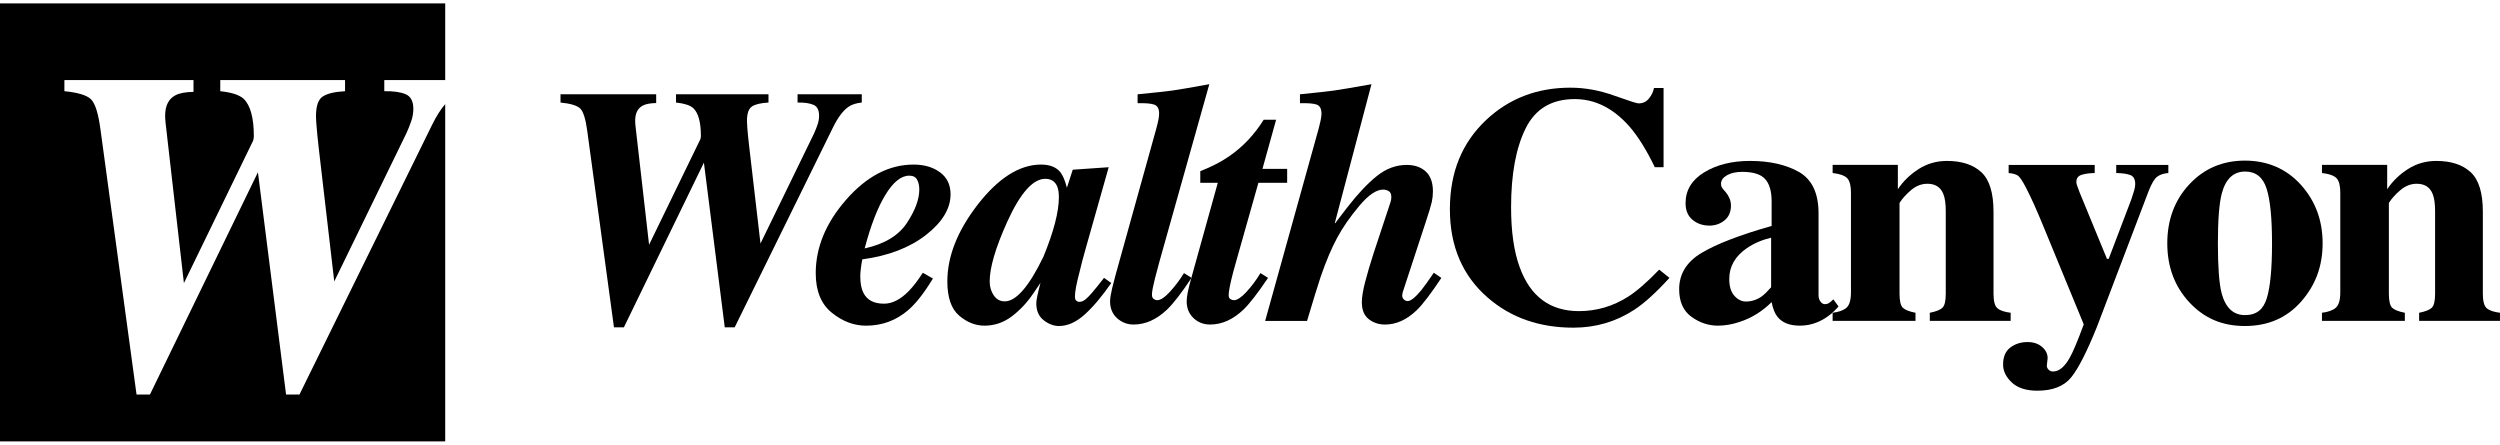
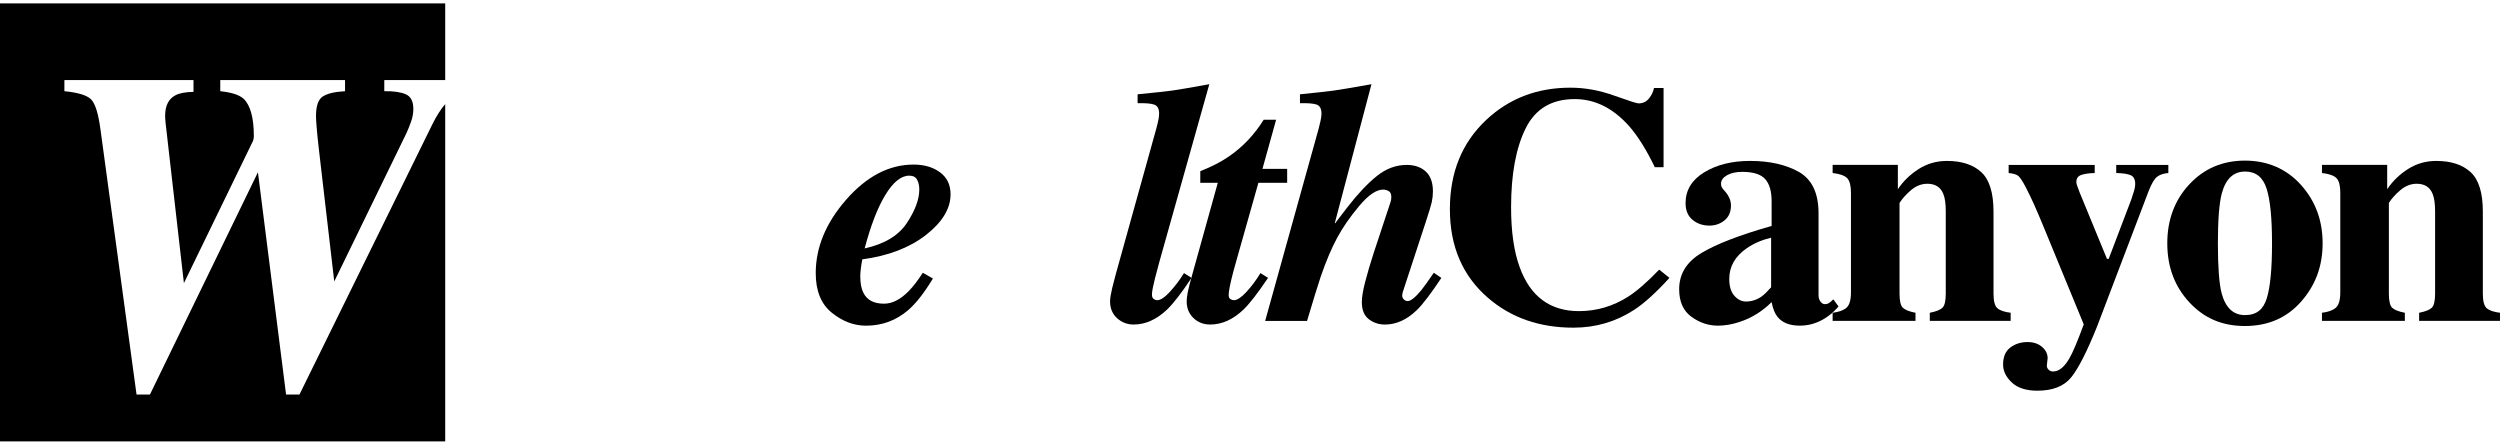
<svg xmlns="http://www.w3.org/2000/svg" width="371" height="66" viewBox="0 0 371 66" fill="none">
  <g clip-path="url(#clip0_1738_597)">
-     <path d="M97.377 13.991V15.292C96.495 15.309 95.838 15.431 95.406 15.66C94.64 16.054 94.259 16.807 94.259 17.92C94.259 18.035 94.263 18.145 94.271 18.252C94.279 18.358 94.291 18.51 94.308 18.706L96.323 36.322L103.939 20.648C103.988 20.451 104.013 20.295 104.013 20.179C104.013 18.149 103.639 16.773 102.89 16.053C102.425 15.627 101.569 15.348 100.32 15.217V13.99H114.042V15.217C112.877 15.284 112.054 15.482 111.572 15.814C111.089 16.146 110.849 16.858 110.849 17.951C110.849 18.183 110.865 18.506 110.898 18.921C110.947 19.601 111.031 20.446 111.147 21.456L112.856 36.137L120.803 19.811C120.986 19.412 121.157 18.983 121.314 18.525C121.472 18.067 121.552 17.614 121.552 17.164C121.552 16.332 121.273 15.795 120.715 15.554C120.158 15.313 119.372 15.201 118.357 15.217V13.99H127.888V15.217C127.073 15.299 126.424 15.503 125.942 15.831C125.127 16.387 124.354 17.411 123.622 18.901L109.027 48.574H107.554L104.46 24.134L92.585 48.574H91.112L87.146 19.417C86.913 17.681 86.573 16.584 86.123 16.126C85.674 15.667 84.692 15.365 83.18 15.217V13.99H97.376L97.377 13.991Z" fill="black" />
    <path d="M125.496 29.72C128.555 26.189 131.916 24.423 135.575 24.423C137.155 24.423 138.465 24.807 139.504 25.575C140.543 26.342 141.063 27.429 141.063 28.834C141.063 30.957 139.848 32.967 137.421 34.862C134.992 36.757 131.84 37.965 127.965 38.489C127.865 38.996 127.79 39.47 127.741 39.912C127.691 40.354 127.666 40.714 127.666 40.992C127.666 42.023 127.815 42.833 128.115 43.422C128.647 44.519 129.67 45.066 131.184 45.066C132.415 45.066 133.637 44.444 134.852 43.2C135.5 42.546 136.199 41.638 136.947 40.477L138.444 41.336C137.163 43.447 135.957 44.993 134.826 45.974C133.03 47.545 130.925 48.331 128.514 48.331C126.718 48.331 125.025 47.689 123.437 46.406C121.848 45.123 121.055 43.165 121.055 40.534C121.055 36.742 122.535 33.138 125.496 29.721V29.72ZM136.099 26.668C135.883 26.267 135.492 26.068 134.927 26.068C133.729 26.068 132.553 27.015 131.396 28.909C130.24 30.802 129.213 33.455 128.315 36.868C131.259 36.216 133.346 34.958 134.577 33.097C135.808 31.236 136.423 29.579 136.423 28.125C136.423 27.553 136.315 27.068 136.099 26.669V26.668Z" fill="black" />
-     <path d="M145.07 30.388C148.16 26.412 151.301 24.423 154.491 24.423C155.787 24.423 156.742 24.799 157.357 25.552C157.723 26.01 158.047 26.779 158.33 27.859L159.196 25.184L164.531 24.815L161.204 36.572C160.729 38.241 160.393 39.517 160.194 40.4C159.745 42.086 159.521 43.288 159.521 44.009C159.521 44.303 159.587 44.509 159.721 44.623C159.854 44.737 160.003 44.795 160.17 44.795C160.47 44.795 160.761 44.684 161.044 44.463C161.326 44.242 161.642 43.927 161.992 43.518C162.159 43.338 162.44 42.998 162.84 42.5C163.239 42.001 163.572 41.58 163.838 41.236L164.91 41.997C163.53 43.994 162.212 45.556 160.956 46.685C159.699 47.814 158.431 48.379 157.151 48.379C156.369 48.379 155.611 48.093 154.881 47.52C154.148 46.948 153.783 46.104 153.783 44.992C153.783 44.566 153.999 43.527 154.431 41.874C154.498 41.808 154.435 41.922 154.244 42.218C154.052 42.512 153.758 42.946 153.359 43.518C152.461 44.86 151.401 45.997 150.178 46.929C148.955 47.862 147.596 48.328 146.099 48.328C144.752 48.328 143.496 47.828 142.332 46.831C141.167 45.834 140.586 44.14 140.586 41.751C140.586 38.053 142.081 34.265 145.073 30.386L145.07 30.388ZM156.889 27.664C156.573 26.912 155.984 26.535 155.119 26.535C153.275 26.535 151.381 28.687 149.436 32.991C147.725 36.804 146.869 39.725 146.869 41.753C146.869 42.555 147.073 43.25 147.48 43.839C147.887 44.429 148.423 44.722 149.087 44.722C150.782 44.74 152.7 42.53 154.845 38.095C156.373 34.38 157.137 31.435 157.137 29.259C157.137 28.604 157.054 28.073 156.888 27.664H156.889Z" fill="black" />
    <path d="M165.061 42.707C165.161 42.265 165.327 41.619 165.56 40.768L171.59 19.101C171.739 18.544 171.847 18.093 171.914 17.749C171.98 17.405 172.014 17.11 172.014 16.865C172.014 16.129 171.764 15.677 171.264 15.515C170.765 15.351 169.949 15.285 168.82 15.318V13.993C171.348 13.747 173.059 13.563 173.95 13.44C174.841 13.317 176.679 13.003 179.462 12.495L172.072 38.779C171.706 40.105 171.482 40.949 171.399 41.31C171.099 42.505 170.949 43.3 170.949 43.693C170.949 44.036 171.04 44.266 171.224 44.38C171.407 44.494 171.574 44.552 171.723 44.552C172.223 44.552 172.861 44.127 173.637 43.275C174.413 42.425 175.103 41.508 175.703 40.526L176.826 41.237C175.327 43.496 174.11 45.066 173.178 45.951C171.628 47.423 169.98 48.16 168.231 48.16C167.282 48.16 166.462 47.845 165.771 47.214C165.08 46.584 164.734 45.754 164.734 44.721C164.734 44.296 164.842 43.624 165.058 42.708L165.061 42.707Z" fill="black" />
    <path d="M176.264 43.372C176.372 42.816 176.592 41.949 176.926 40.77L180.723 27.123H178.122V25.405C179.816 24.735 181.242 23.999 182.398 23.197C184.444 21.791 186.154 19.981 187.529 17.773H189.375L187.347 25.063H191.015V27.124H186.747L183.45 38.782C183.154 39.814 182.923 40.672 182.759 41.359C182.477 42.538 182.335 43.347 182.335 43.79C182.335 44.101 182.431 44.305 182.622 44.404C182.813 44.502 182.975 44.551 183.109 44.551C183.592 44.551 184.212 44.141 184.968 43.324C185.726 42.506 186.42 41.573 187.053 40.525L188.176 41.236C186.658 43.494 185.441 45.065 184.525 45.949C182.975 47.422 181.332 48.159 179.6 48.159C178.6 48.159 177.766 47.836 177.101 47.189C176.435 46.542 176.102 45.721 176.102 44.722C176.102 44.379 176.155 43.929 176.264 43.372Z" fill="black" />
    <path d="M187.751 47.618L195.684 19.107C195.767 18.796 195.859 18.418 195.959 17.976C196.059 17.533 196.108 17.172 196.108 16.894C196.108 16.139 195.867 15.68 195.385 15.516C194.903 15.352 194.08 15.286 192.915 15.319V13.994C195.373 13.748 197.046 13.565 197.931 13.441C198.817 13.318 200.683 13.005 203.526 12.497L198.088 33.09L198.204 33.139C198.037 33.303 198.124 33.156 198.464 32.697C198.804 32.239 199.313 31.576 199.992 30.709C201.516 28.746 202.962 27.216 204.328 26.119C205.695 25.024 207.165 24.475 208.74 24.475C209.932 24.475 210.882 24.803 211.587 25.457C212.293 26.111 212.646 27.093 212.646 28.402C212.646 28.943 212.588 29.474 212.472 29.998C212.355 30.521 212.055 31.512 211.574 32.967L208.161 43.375C208.112 43.587 208.086 43.734 208.086 43.817C208.086 44.08 208.169 44.288 208.336 44.443C208.502 44.599 208.693 44.677 208.909 44.677C209.359 44.677 210.032 44.136 210.93 43.056C211.379 42.484 211.994 41.625 212.776 40.479L213.899 41.24C212.369 43.547 211.16 45.135 210.272 46.002C208.793 47.441 207.214 48.162 205.536 48.162C204.616 48.162 203.812 47.895 203.126 47.364C202.441 46.832 202.097 45.994 202.097 44.849C202.097 44.112 202.263 43.102 202.595 41.818C202.928 40.533 203.352 39.097 203.866 37.51L206.351 29.999C206.384 29.885 206.414 29.766 206.438 29.644C206.463 29.52 206.475 29.402 206.475 29.288C206.475 28.813 206.343 28.502 206.078 28.355C205.812 28.208 205.539 28.135 205.258 28.135C204.248 28.135 203.064 28.944 201.706 30.565C200.348 32.185 199.264 33.748 198.453 35.253C197.625 36.775 196.803 38.714 195.988 41.07C195.539 42.428 194.864 44.612 193.965 47.624H187.75L187.751 47.618Z" fill="black" />
    <path d="M239.513 14.176C241.693 14.953 242.906 15.343 243.156 15.343C243.804 15.343 244.324 15.097 244.715 14.607C245.106 14.116 245.351 13.6 245.451 13.06H246.873V24.816H245.575C244.345 22.264 243.092 20.251 241.813 18.778C239.42 16.062 236.713 14.704 233.689 14.704C230.267 14.704 227.837 16.156 226.401 19.06C224.964 21.965 224.245 25.863 224.245 30.756C224.245 34.357 224.668 37.318 225.516 39.642C227.094 43.994 230.027 46.171 234.313 46.171C236.938 46.171 239.38 45.451 241.639 44.011C242.936 43.177 244.464 41.844 246.225 40.011L247.746 41.237C245.751 43.43 243.996 45.018 242.482 45.999C239.788 47.75 236.794 48.626 233.501 48.626C228.461 48.626 224.237 47.154 220.827 44.208C217.051 40.953 215.164 36.566 215.164 31.052C215.164 25.537 216.969 21.159 220.578 17.773C223.97 14.599 228.129 13.011 233.052 13.011C235.18 13.011 237.334 13.399 239.513 14.176Z" fill="black" />
    <path d="M252.506 37.537C254.717 36.209 258.186 34.874 262.909 33.53V29.873C262.909 28.384 262.589 27.283 261.948 26.572C261.308 25.861 260.173 25.504 258.543 25.504C257.628 25.504 256.876 25.672 256.285 26.006C255.695 26.342 255.4 26.764 255.4 27.27C255.4 27.467 255.433 27.631 255.5 27.761C255.567 27.892 255.667 28.031 255.8 28.178L256.1 28.522C256.332 28.8 256.52 29.107 256.662 29.442C256.803 29.777 256.874 30.133 256.874 30.51C256.874 31.458 256.554 32.19 255.913 32.706C255.273 33.222 254.529 33.479 253.681 33.479C252.699 33.479 251.863 33.194 251.173 32.622C250.483 32.05 250.138 31.226 250.138 30.149C250.138 28.223 251.061 26.697 252.907 25.571C254.753 24.445 257.024 23.881 259.718 23.881C262.613 23.881 265.032 24.429 266.978 25.525C268.908 26.637 269.872 28.683 269.872 31.662V43.836C269.872 44.195 269.968 44.502 270.159 44.755C270.349 45.01 270.561 45.136 270.795 45.136C270.995 45.136 271.172 45.099 271.331 45.026C271.488 44.952 271.734 44.751 272.067 44.425L272.841 45.48C271.843 46.625 270.736 47.427 269.522 47.885C268.757 48.18 267.95 48.327 267.102 48.327C265.588 48.327 264.482 47.893 263.784 47.024C263.385 46.532 263.093 45.802 262.91 44.835C261.496 46.229 259.9 47.213 258.119 47.786C257.038 48.147 255.973 48.327 254.926 48.327C253.529 48.327 252.223 47.889 251.009 47.012C249.796 46.136 249.188 44.771 249.188 42.918C249.188 40.656 250.293 38.861 252.506 37.535V37.537ZM261.412 44.009C261.811 43.714 262.286 43.254 262.834 42.631V35.273C261.47 35.601 260.272 36.118 259.241 36.822C257.495 38.02 256.622 39.546 256.622 41.399C256.622 42.498 256.875 43.33 257.383 43.897C257.89 44.463 258.459 44.746 259.092 44.746C259.922 44.746 260.696 44.501 261.412 44.007V44.009Z" fill="black" />
    <path d="M271.962 46.415C272.893 46.301 273.58 46.052 274.02 45.666C274.46 45.281 274.682 44.517 274.682 43.371V28.595C274.682 27.572 274.503 26.862 274.146 26.467C273.788 26.071 273.06 25.807 271.962 25.674V24.471H281.642V28.079C282.457 26.868 283.492 25.866 284.748 25.072C286.003 24.278 287.397 23.882 288.927 23.882C291.122 23.882 292.823 24.438 294.028 25.551C295.234 26.664 295.837 28.619 295.837 31.418V43.568C295.837 44.696 296.032 45.426 296.424 45.752C296.814 46.081 297.467 46.301 298.382 46.415V47.618H286.381V46.415C287.296 46.235 287.919 45.99 288.252 45.679C288.584 45.368 288.751 44.665 288.751 43.568V31.394C288.751 30.248 288.635 29.39 288.401 28.817C288.003 27.786 287.212 27.27 286.031 27.27C285.15 27.27 284.339 27.585 283.599 28.215C282.859 28.845 282.289 29.478 281.89 30.117V43.568C281.89 44.665 282.057 45.368 282.389 45.679C282.721 45.99 283.345 46.235 284.26 46.415V47.618H271.961V46.415H271.962Z" fill="black" />
    <path d="M298.333 51.571C299.05 51.03 299.904 50.761 300.895 50.761C301.762 50.761 302.475 50.998 303.033 51.472C303.59 51.947 303.869 52.511 303.869 53.166L303.745 54.271C303.745 54.483 303.832 54.68 304.008 54.86C304.182 55.04 304.404 55.13 304.671 55.13C305.559 55.13 306.386 54.448 307.15 53.086C307.63 52.245 308.322 50.596 309.229 48.138L303.171 33.421C302.739 32.373 302.319 31.389 301.911 30.471C301.503 29.554 301.075 28.661 300.627 27.792C300.161 26.907 299.795 26.35 299.529 26.12C299.262 25.891 298.781 25.744 298.082 25.678V24.475H310.854V25.678C310.055 25.694 309.401 25.785 308.893 25.949C308.385 26.113 308.131 26.464 308.131 27.005C308.131 27.12 308.161 27.275 308.218 27.472C308.277 27.669 308.405 28.02 308.605 28.528L312.675 38.418H312.929L316.291 29.584C316.458 29.094 316.594 28.663 316.703 28.295C316.811 27.926 316.866 27.602 316.866 27.324C316.866 26.619 316.628 26.173 316.155 25.985C315.682 25.796 314.979 25.694 314.046 25.678V24.475H321.782V25.678C321.116 25.727 320.572 25.903 320.148 26.206C319.724 26.509 319.288 27.241 318.838 28.402L311.204 48.456C309.72 52.153 308.442 54.666 307.373 55.991C306.303 57.316 304.628 57.979 302.349 57.979C300.687 57.979 299.422 57.574 298.557 56.764C297.69 55.954 297.258 55.066 297.258 54.1C297.258 52.955 297.617 52.112 298.333 51.572V51.571Z" fill="black" />
    <path d="M324.906 27.345C327.093 25.005 329.842 23.835 333.151 23.835C336.46 23.835 339.293 25.029 341.446 27.418C343.6 29.808 344.677 32.703 344.677 36.107C344.677 39.511 343.612 42.346 341.484 44.759C339.355 47.174 336.577 48.379 333.151 48.379C329.725 48.379 327.072 47.205 324.893 44.858C322.713 42.51 321.625 39.593 321.625 36.107C321.625 32.621 322.719 29.684 324.906 27.345ZM329.683 43.496C330.265 45.672 331.421 46.76 333.151 46.76C334.881 46.76 335.878 45.926 336.394 44.257C336.909 42.588 337.168 39.872 337.168 36.108C337.168 32.345 336.897 29.649 336.357 27.972C335.817 26.295 334.757 25.457 333.176 25.457C331.446 25.457 330.29 26.544 329.709 28.721C329.326 30.178 329.135 32.641 329.135 36.11C329.135 39.579 329.318 42.09 329.685 43.498L329.683 43.496Z" fill="black" />
    <path d="M344.579 46.415C345.51 46.301 346.197 46.052 346.637 45.666C347.077 45.281 347.299 44.517 347.299 43.371V28.595C347.299 27.572 347.12 26.862 346.763 26.467C346.405 26.071 345.677 25.807 344.579 25.674V24.471H354.259V28.079C355.074 26.868 356.109 25.866 357.366 25.072C358.621 24.278 360.014 23.882 361.544 23.882C363.739 23.882 365.44 24.438 366.646 25.551C367.851 26.664 368.454 28.619 368.454 31.418V43.568C368.454 44.696 368.649 45.426 369.041 45.752C369.432 46.081 370.084 46.301 370.999 46.415V47.618H358.998V46.415C359.913 46.235 360.536 45.99 360.869 45.679C361.201 45.368 361.368 44.665 361.368 43.568V31.394C361.368 30.248 361.252 29.39 361.019 28.817C360.62 27.786 359.829 27.27 358.649 27.27C357.767 27.27 356.956 27.585 356.216 28.215C355.476 28.845 354.906 29.478 354.508 30.117V43.568C354.508 44.665 354.674 45.368 355.006 45.679C355.338 45.99 355.963 46.235 356.878 46.415V47.618H344.578V46.415H344.579Z" fill="black" />
    <path d="M57.029 11.877V13.533C58.399 13.511 59.459 13.663 60.211 13.989C60.964 14.314 61.34 15.038 61.34 16.162C61.34 16.768 61.233 17.379 61.02 17.997C60.806 18.615 60.577 19.194 60.33 19.732L49.603 41.766L47.298 21.953C47.141 20.589 47.029 19.448 46.962 18.531C46.917 17.972 46.894 17.537 46.894 17.223C46.894 15.747 47.22 14.785 47.872 14.339C48.521 13.892 49.634 13.623 51.205 13.533V11.877H32.688V13.533C34.371 13.71 35.526 14.086 36.155 14.66C37.165 15.633 37.67 17.489 37.67 20.229C37.67 20.384 37.637 20.595 37.57 20.861L27.292 42.014L24.572 18.24C24.551 17.975 24.534 17.771 24.523 17.627C24.511 17.484 24.506 17.335 24.506 17.18C24.506 15.677 25.022 14.66 26.054 14.13C26.638 13.821 27.524 13.655 28.715 13.633V11.877H9.556V13.533C11.599 13.732 12.924 14.141 13.529 14.76C14.136 15.38 14.595 16.86 14.909 19.202L20.263 58.55H22.25L38.276 25.566L42.452 58.55H44.438L64.134 18.505C64.757 17.238 65.402 16.219 66.07 15.452V65.5H0V0.5H66.07V11.877H57.029Z" fill="black" />
  </g>
  <defs>
    <clipPath id="clip0_1738_597">
      <rect width="371" height="65" fill="white" transform="translate(0 0.5)" />
    </clipPath>
  </defs>
</svg>